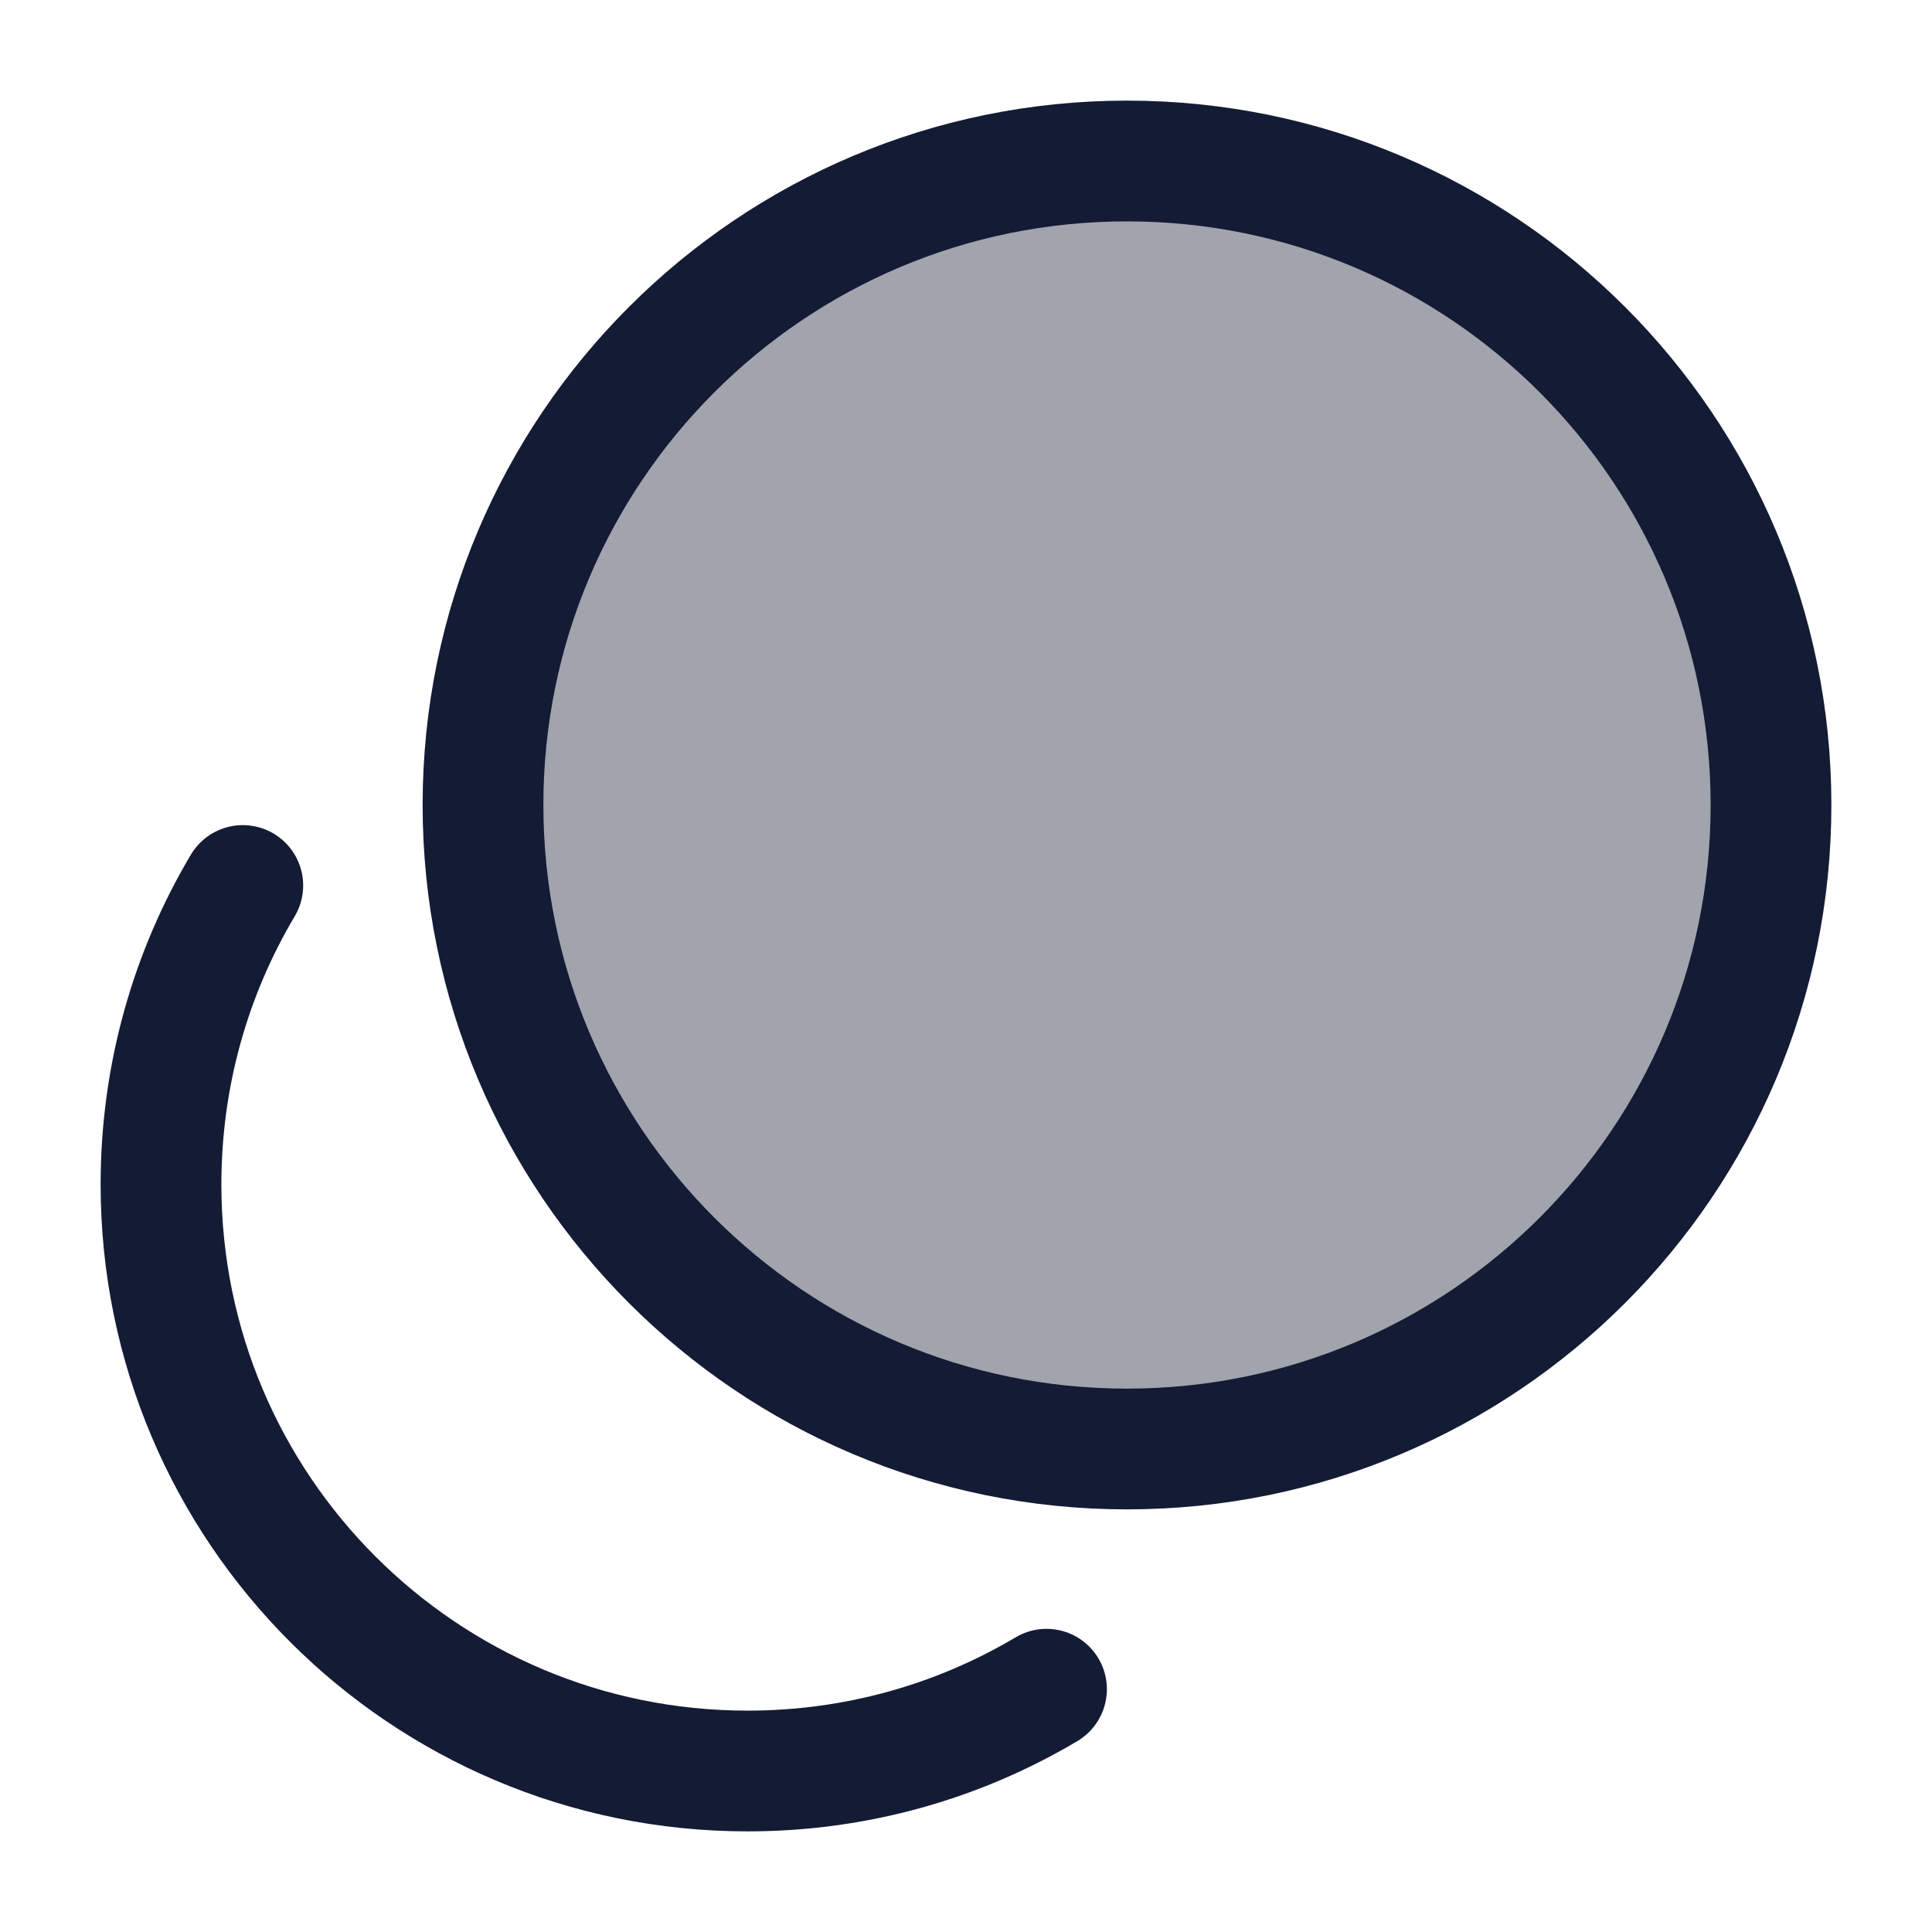
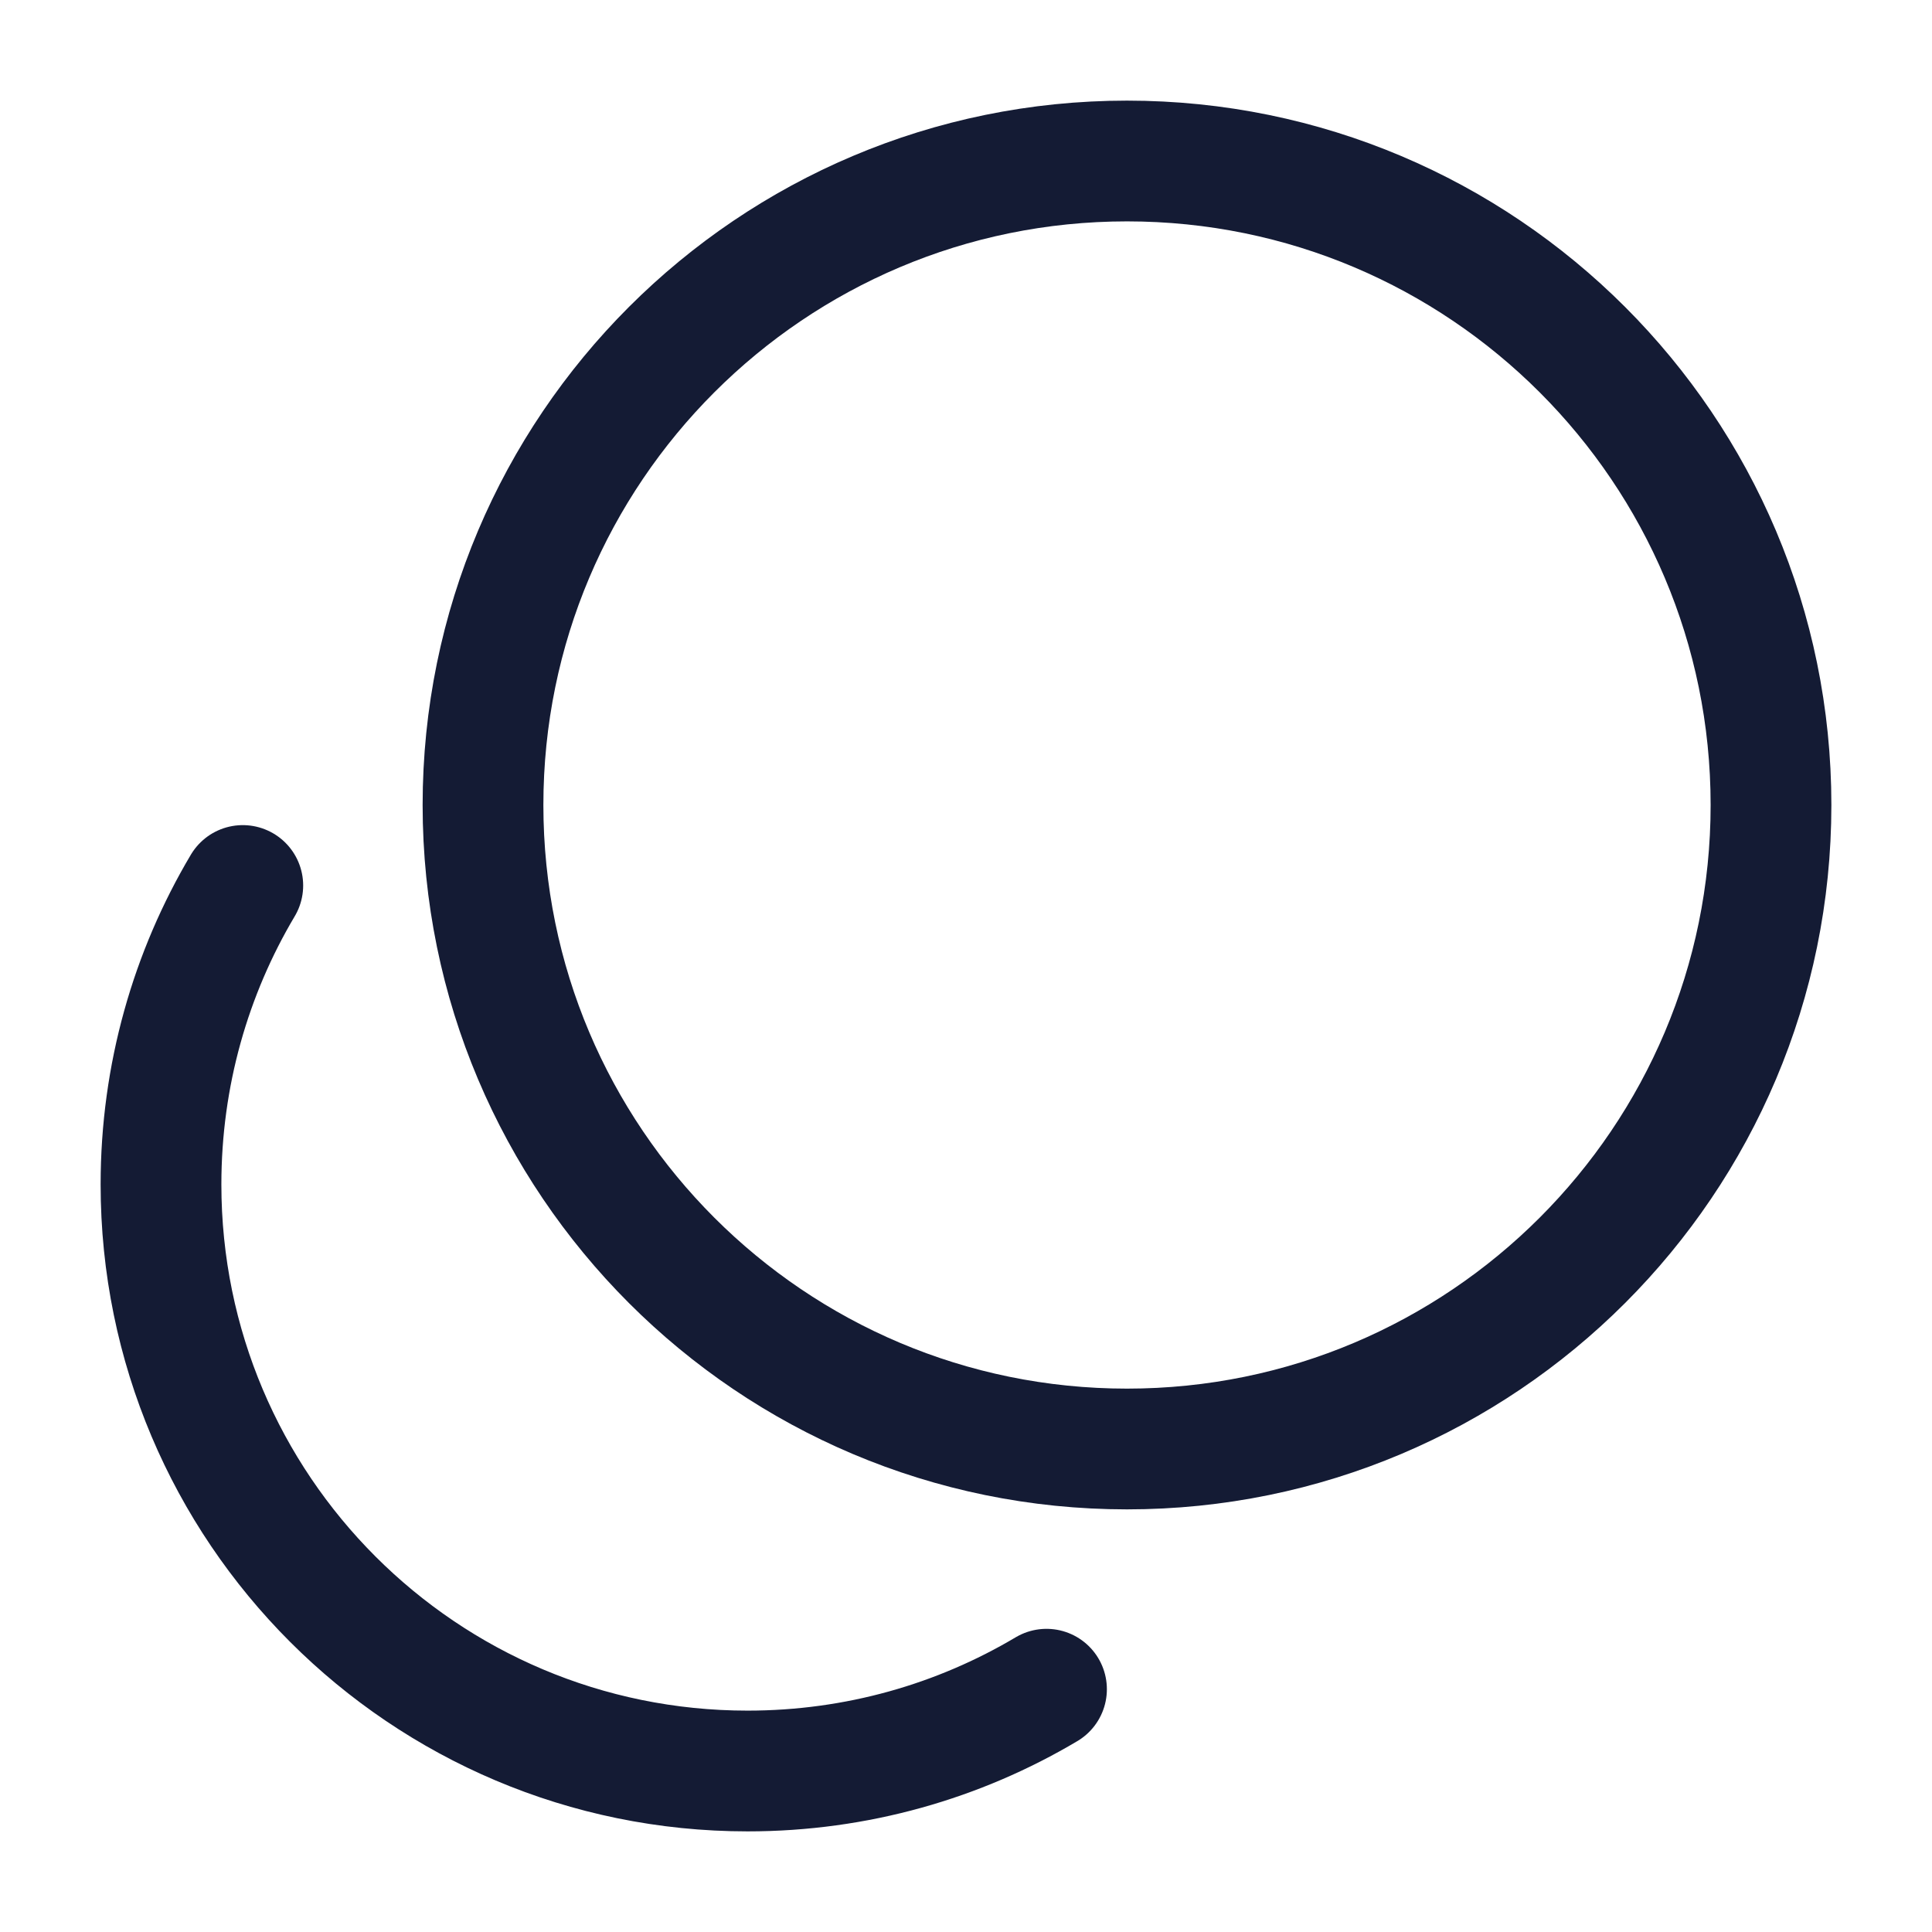
<svg xmlns="http://www.w3.org/2000/svg" width="24" height="24" viewBox="0 0 24 24" fill="none">
-   <path opacity="0.4" d="M14 18C18.418 18 22 14.418 22 10C22 5.582 18.418 2 14 2C9.582 2 6 5.582 6 10C6 14.418 9.582 18 14 18Z" fill="#141B34" />
  <path d="M14 18C18.418 18 22 14.418 22 10C22 5.582 18.418 2 14 2C9.582 2 6 5.582 6 10C6 14.418 9.582 18 14 18Z" stroke="#141B34" stroke-width="1.5" stroke-linecap="round" />
  <path d="M13 20.984C11.913 21.63 10.643 22 9.287 22C5.262 22 2 18.738 2 14.713C2 13.357 2.37 12.087 3.016 11" stroke="#141B34" stroke-width="1.5" stroke-linecap="round" />
</svg>